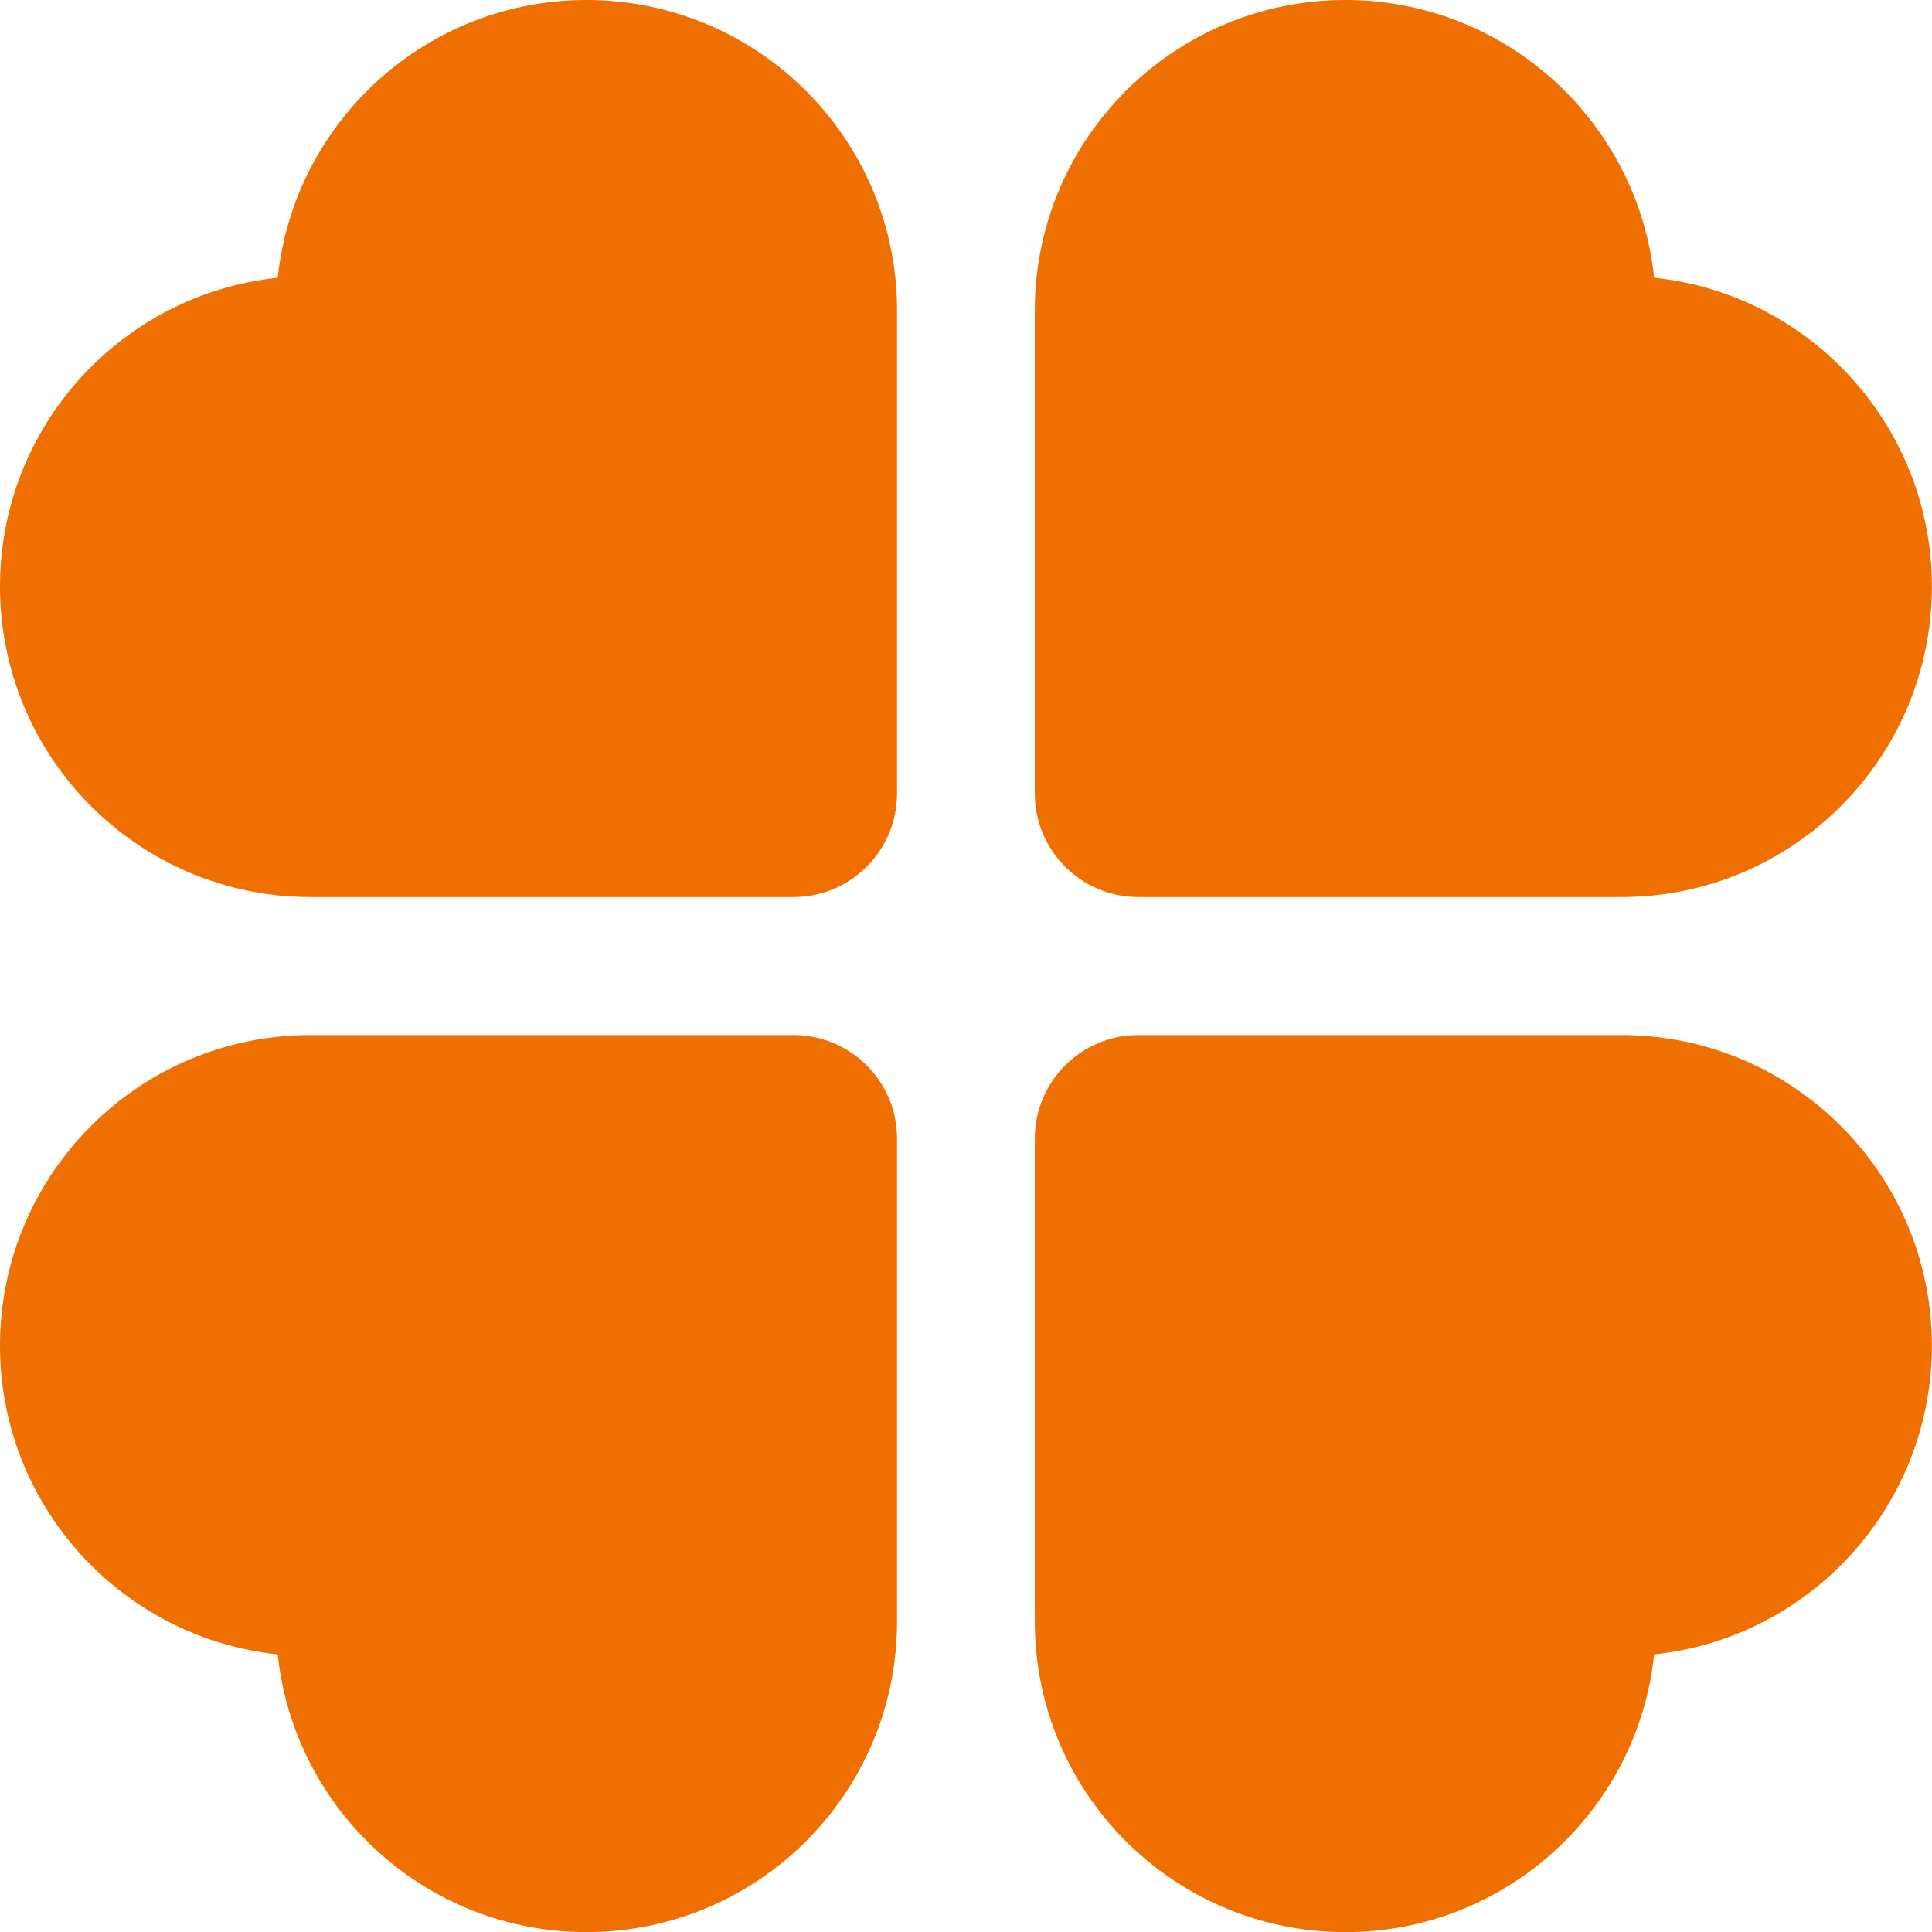
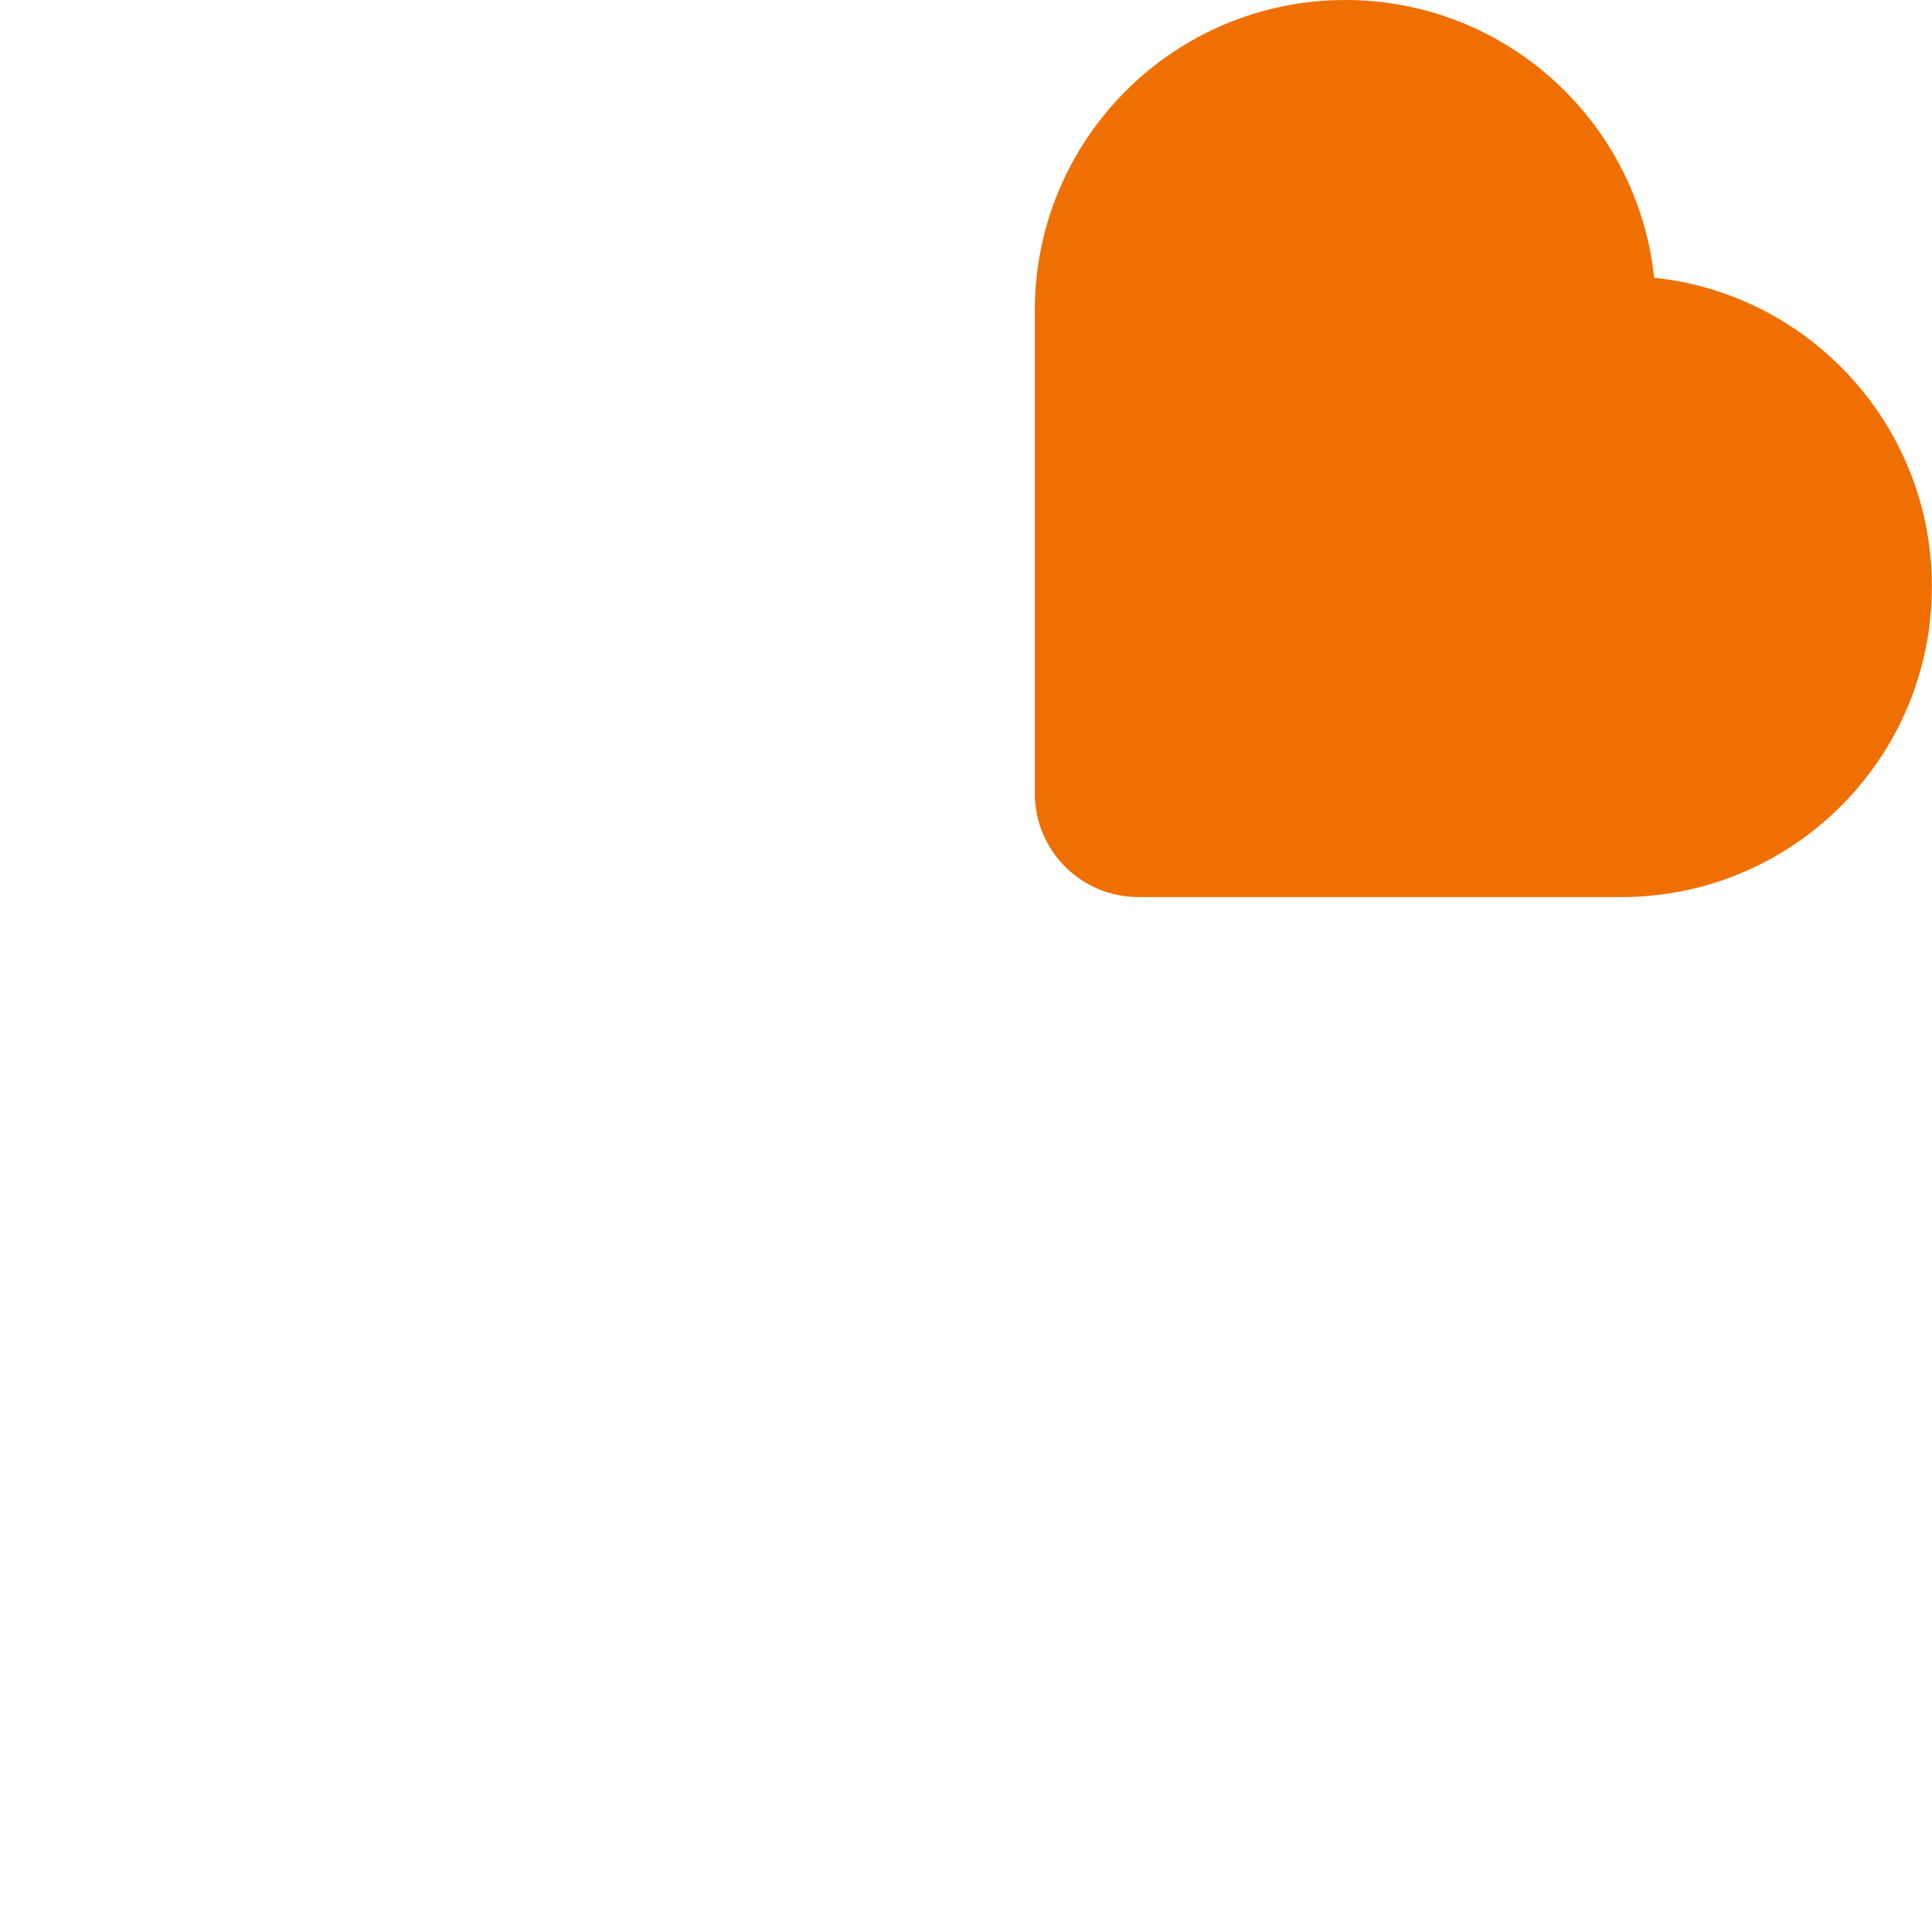
<svg xmlns="http://www.w3.org/2000/svg" width="16" height="16" viewBox="0 0 16 16" fill="none">
  <g clip-path="url(#clip0_884_9432)">
-     <path d="M4.857 0C3.529 0 2.436 1.007 2.3 2.3C1.008 2.436 0 3.529 0 4.857C0 6.277 1.151 7.429 2.571 7.429H6.571C7.045 7.429 7.429 7.045 7.429 6.571V2.571C7.429 1.151 6.277 0 4.857 0Z" fill="#EF6F00" />
    <path d="M9.427 7.429H13.428C14.848 7.429 15.999 6.277 15.999 4.857C15.999 3.529 14.992 2.436 13.699 2.3C13.563 1.008 12.47 0 11.142 0C9.722 0 8.57 1.151 8.57 2.571V6.571C8.57 7.045 8.954 7.429 9.427 7.429Z" fill="#EF6F00" />
-     <path d="M6.571 8.572H2.571C1.151 8.572 0 9.724 0 11.144C0 12.472 1.008 13.565 2.3 13.701C2.436 14.993 3.529 16.001 4.857 16.001C6.277 16.001 7.429 14.85 7.429 13.429V9.429C7.429 8.956 7.045 8.572 6.571 8.572Z" fill="#EF6F00" />
-     <path d="M13.428 8.572H9.427C8.954 8.572 8.57 8.956 8.57 9.429V13.429C8.57 14.85 9.722 16.001 11.142 16.001C12.47 16.001 13.563 14.993 13.699 13.701C14.992 13.565 15.999 12.472 15.999 11.144C15.999 9.724 14.848 8.572 13.428 8.572Z" fill="#EF6F00" />
  </g>
  <defs>
    <clipPath id="clip0_884_9432">
      <rect width="16" height="16" fill="white" />
    </clipPath>
  </defs>
</svg>